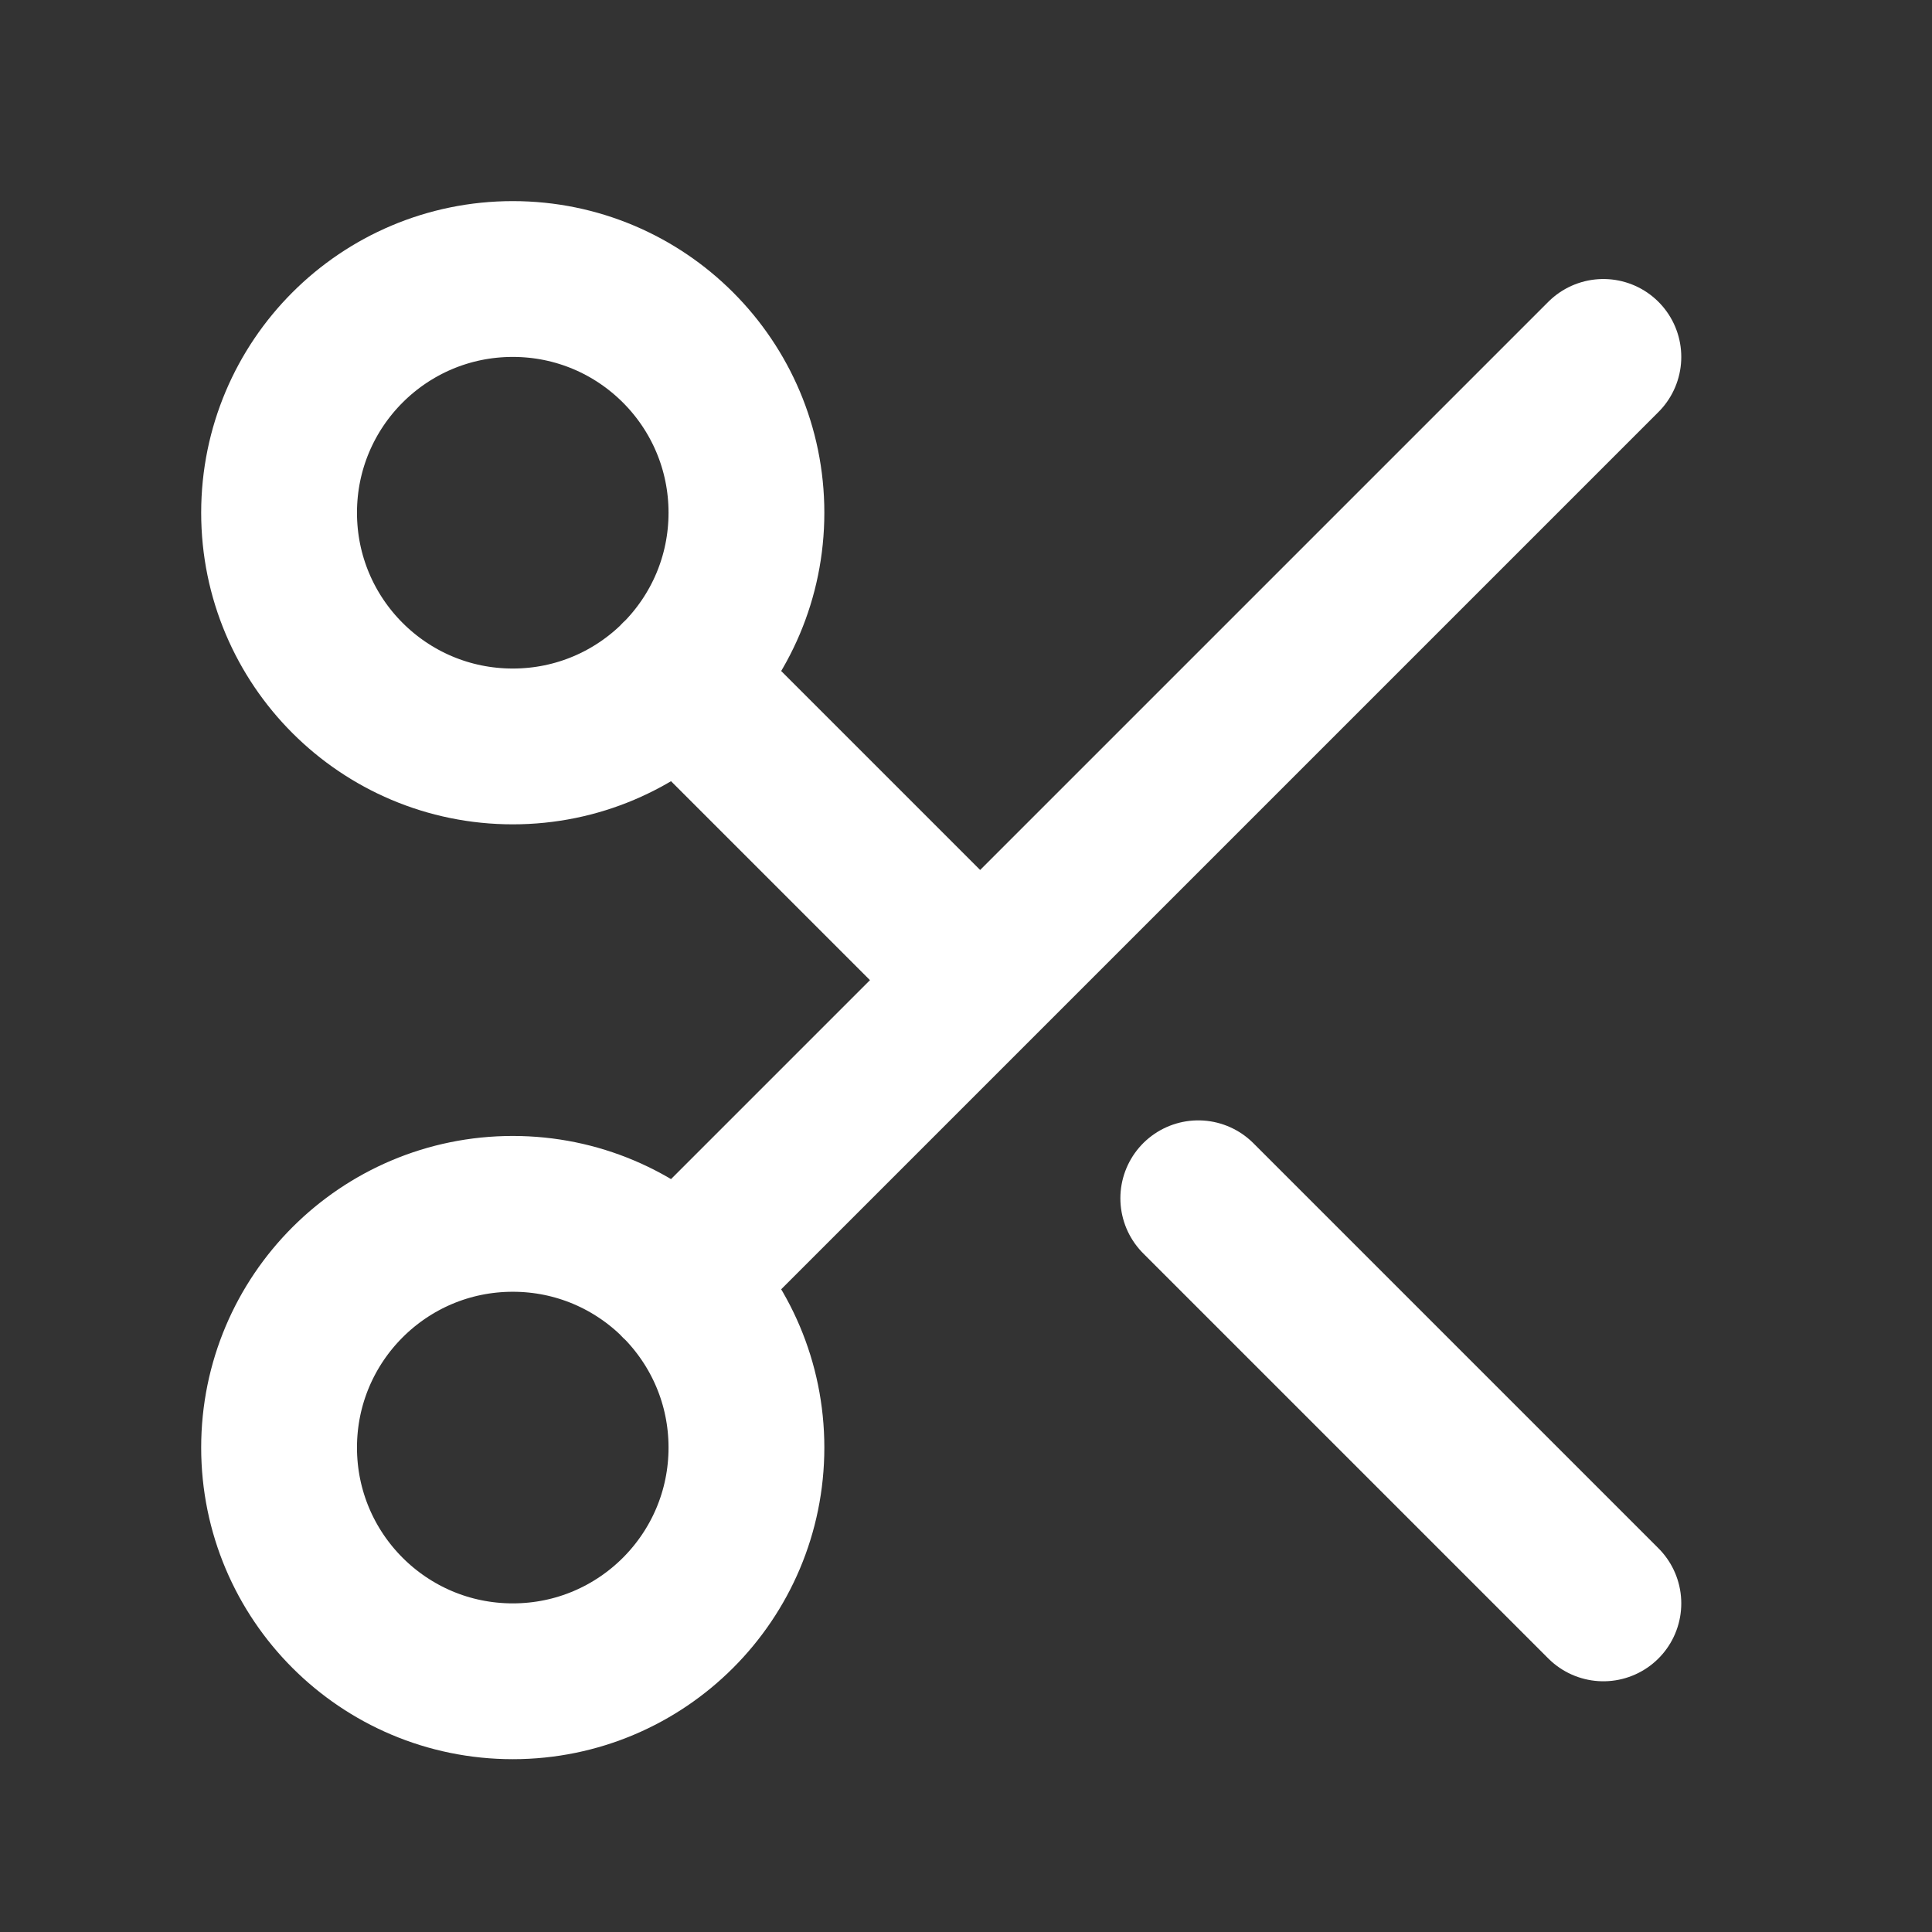
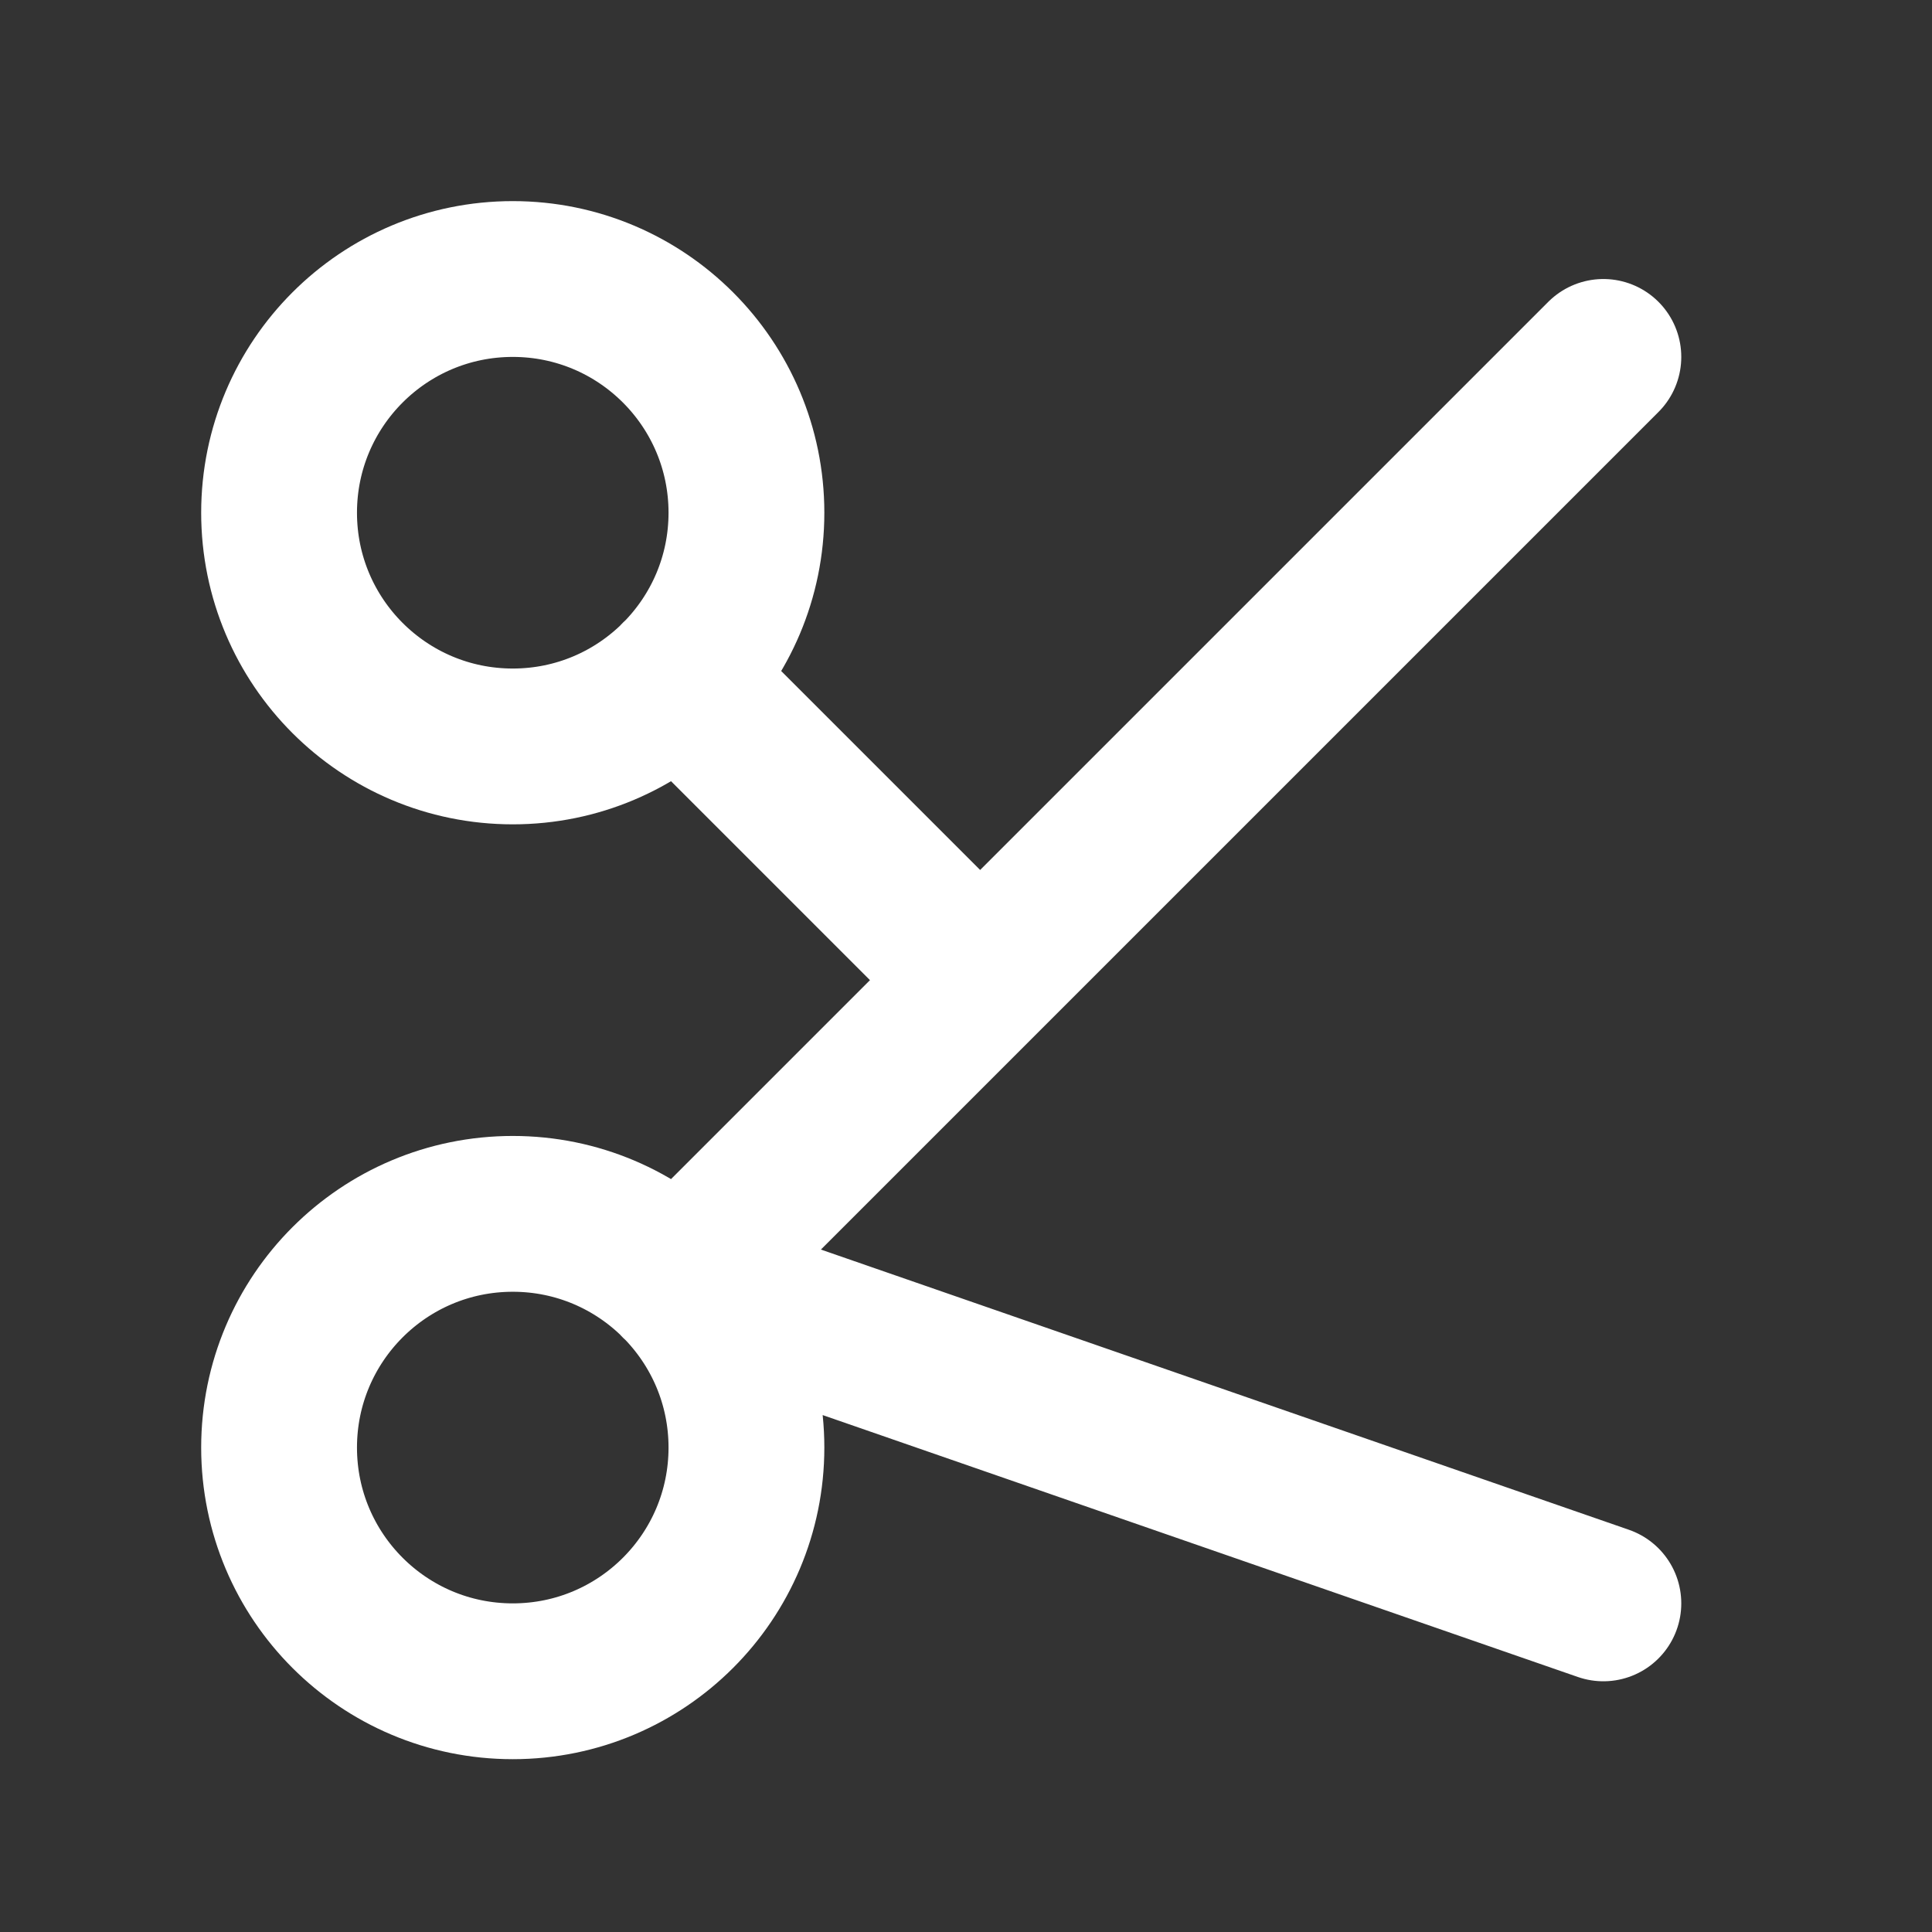
<svg xmlns="http://www.w3.org/2000/svg" width="31" height="31" viewBox="0 0 31 31" fill="none">
  <rect x="0" y="0" width="31" height="31" fill="#333333" stroke="none" />
-   <path d="M10.877 10.877L15.727 15.727M25.727 5.727L10.877 20.577M19.227 19.227L25.727 25.727M11.977 8.227C11.977 10.298 10.299 11.977 8.228 11.977C6.156 11.977 4.478 10.298 4.478 8.227C4.478 6.156 6.156 4.477 8.228 4.477C10.299 4.477 11.977 6.156 11.977 8.227ZM11.977 23.227C11.977 25.298 10.299 26.977 8.228 26.977C6.156 26.977 4.478 25.298 4.478 23.227C4.478 21.156 6.156 19.477 8.228 19.477C10.299 19.477 11.977 21.156 11.977 23.227Z" stroke="white" stroke-width="2.5" stroke-linecap="round" stroke-linejoin="round" />
+   <path d="M10.877 10.877L15.727 15.727M25.727 5.727L10.877 20.577L25.727 25.727M11.977 8.227C11.977 10.298 10.299 11.977 8.228 11.977C6.156 11.977 4.478 10.298 4.478 8.227C4.478 6.156 6.156 4.477 8.228 4.477C10.299 4.477 11.977 6.156 11.977 8.227ZM11.977 23.227C11.977 25.298 10.299 26.977 8.228 26.977C6.156 26.977 4.478 25.298 4.478 23.227C4.478 21.156 6.156 19.477 8.228 19.477C10.299 19.477 11.977 21.156 11.977 23.227Z" stroke="white" stroke-width="2.5" stroke-linecap="round" stroke-linejoin="round" />
</svg>